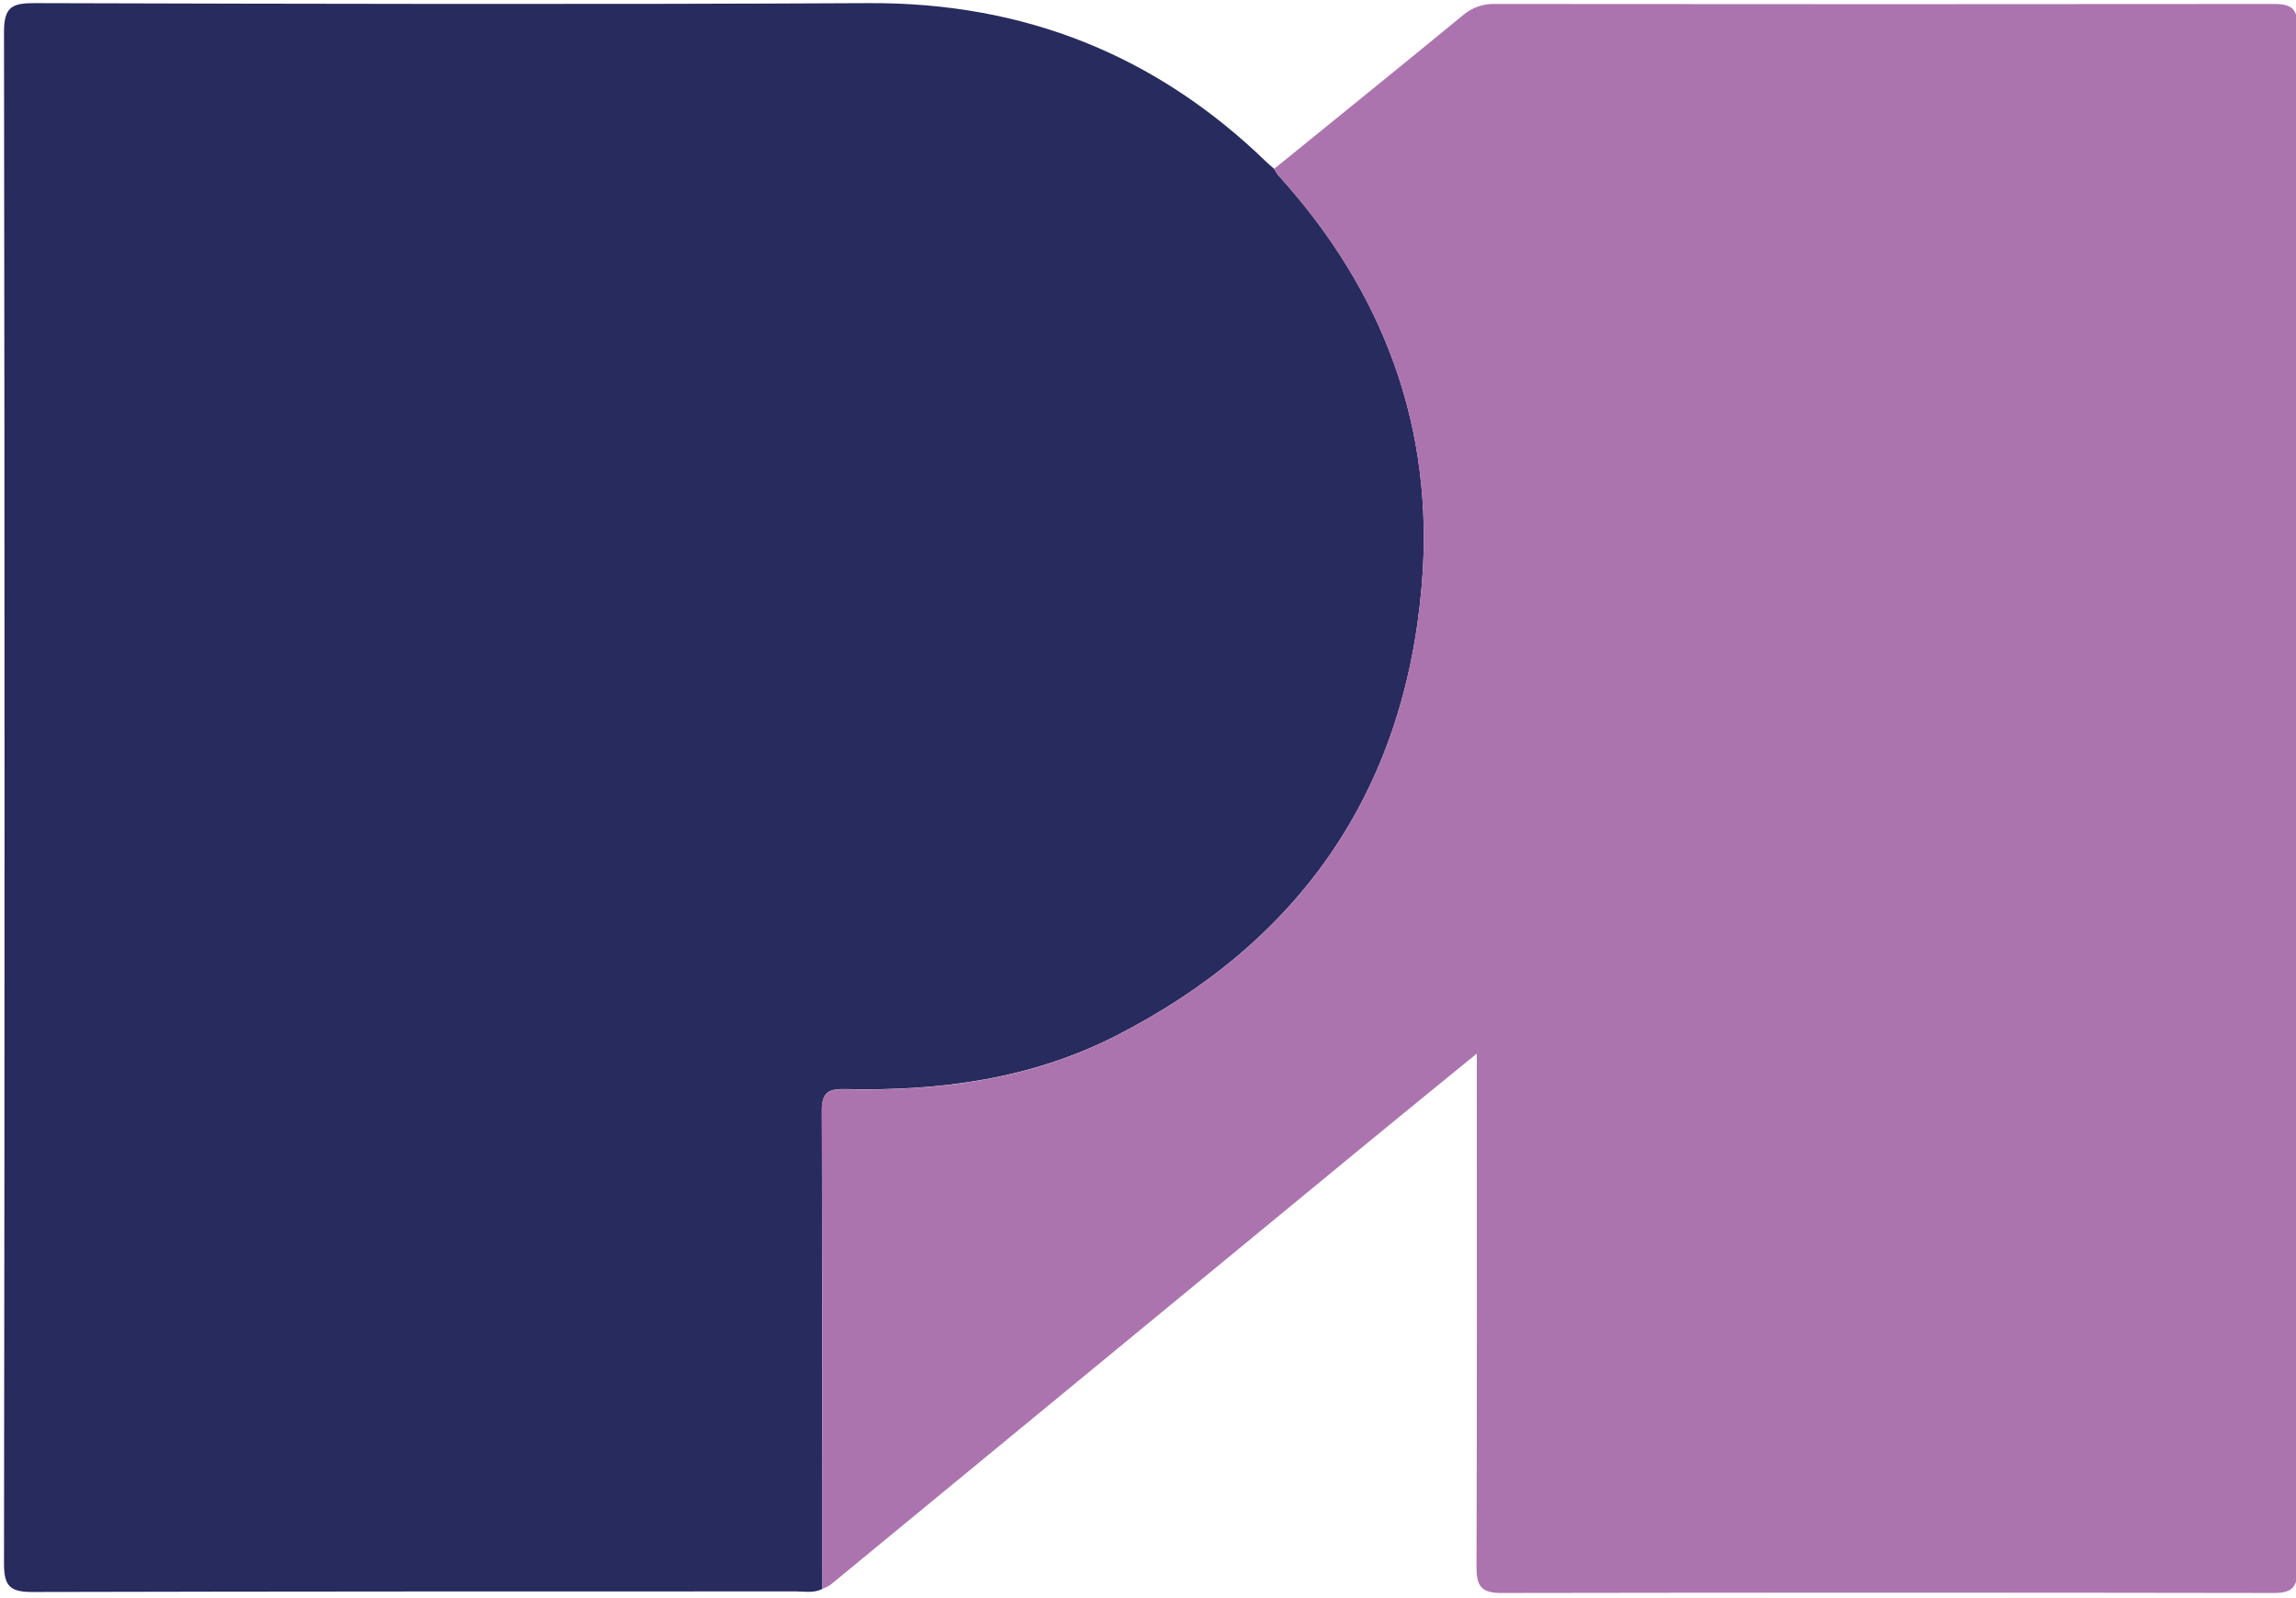
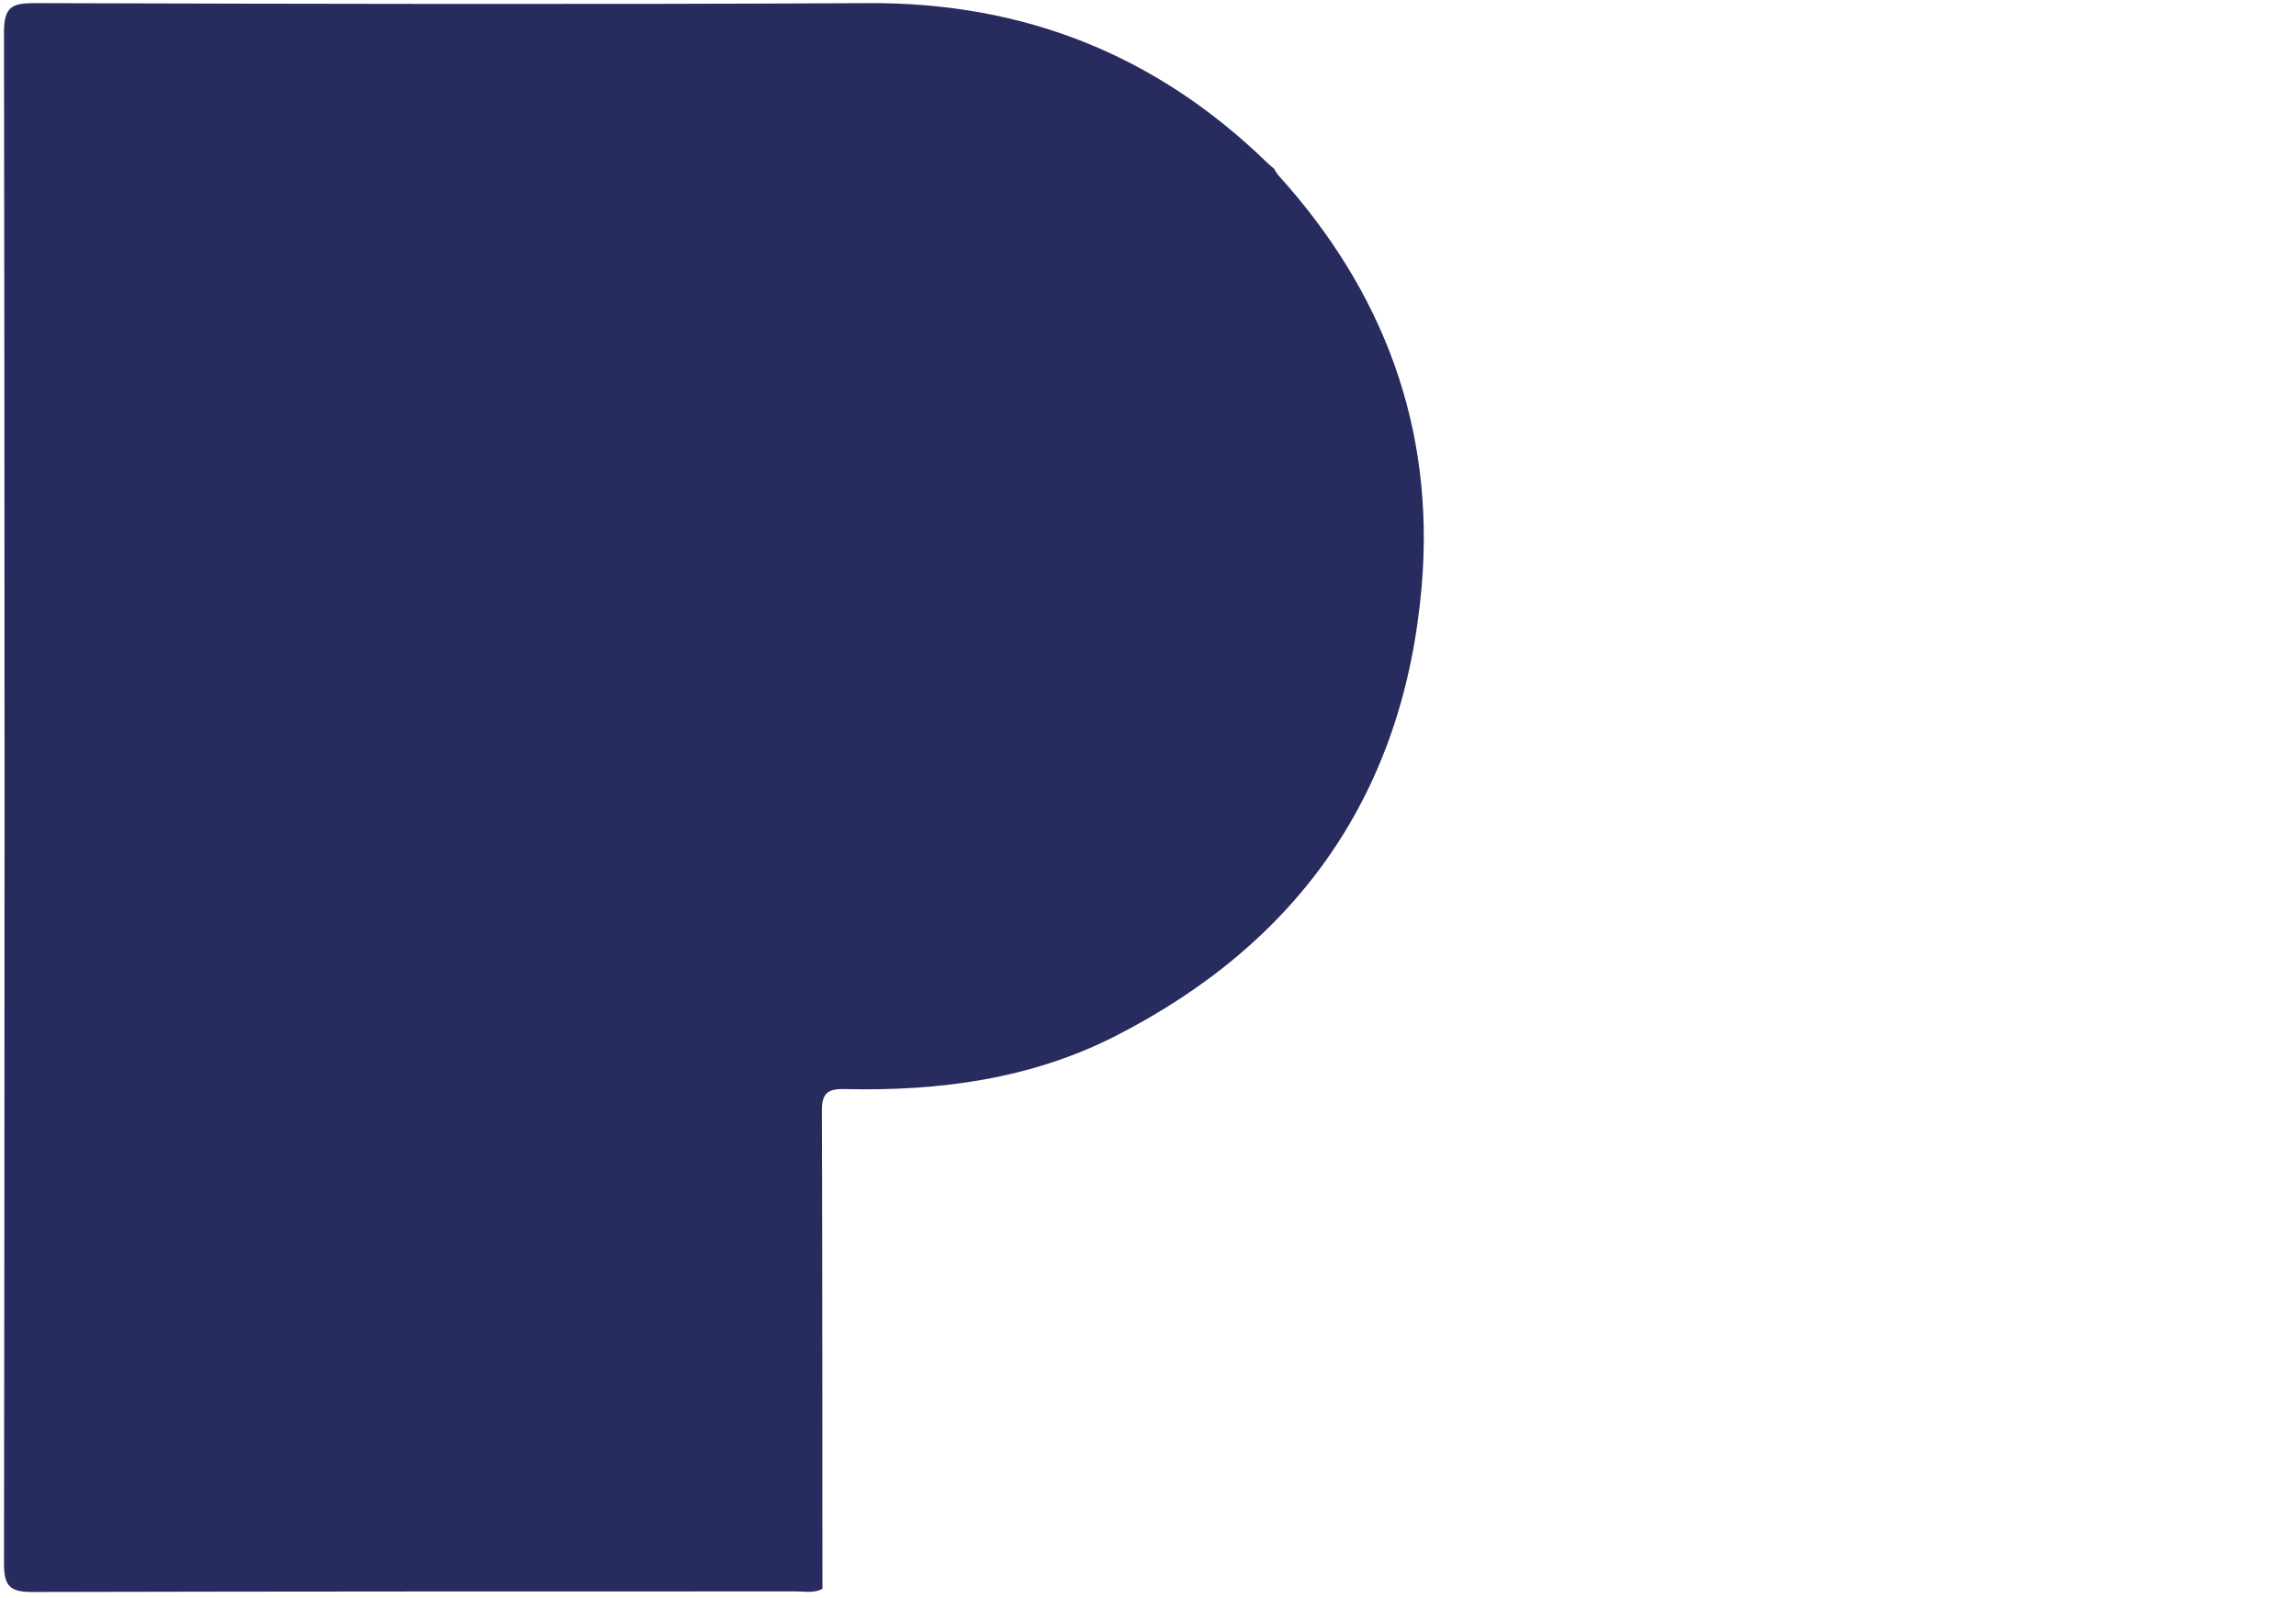
<svg xmlns="http://www.w3.org/2000/svg" width="240" height="167" viewBox="0 0 240 167" fill="none">
  <g clip-path="url(#clip0_1343_4700)">
    <path d="M85.968 166.081C85.082 166.556 84.12 166.35 83.188 166.35C56.602 166.35 30.011 166.35 3.419 166.412C1.098 166.412 0.418 165.865 0.418 163.456C0.493 110.087 0.493 56.721 0.418 3.355C0.418 0.735 1.237 0.322 3.605 0.327C32.683 0.405 61.781 0.477 90.838 0.327C107.02 0.25 120.833 5.728 132.421 16.974C132.663 17.211 132.936 17.422 133.189 17.644C133.305 17.868 133.44 18.081 133.59 18.284C144.644 30.468 150.008 44.782 148.613 61.212C146.785 82.81 135.825 98.496 116.59 108.302C107.745 112.806 98.164 114.064 88.383 113.843C86.74 113.801 85.901 114.09 85.911 116.05C85.968 132.717 85.953 149.389 85.968 166.081Z" fill="#282B5D" />
-     <path d="M85.967 166.081C85.967 149.41 85.967 132.738 85.885 116.071C85.885 114.111 86.714 113.822 88.356 113.863C98.164 114.085 107.745 112.832 116.584 108.313C135.819 98.512 146.779 82.82 148.607 61.222C150.002 44.793 144.638 30.478 133.584 18.294C133.434 18.092 133.299 17.878 133.183 17.654C139.772 12.305 146.373 6.971 152.932 1.586C153.837 0.804 155.001 0.387 156.196 0.415C183.372 0.443 210.552 0.443 237.735 0.415C239.712 0.415 240.17 1.07 240.165 2.938C240.124 56.626 240.124 110.313 240.165 163.997C240.165 165.901 239.594 166.52 237.678 166.515C210.756 166.47 183.834 166.47 156.911 166.515C154.764 166.515 154.337 165.71 154.337 163.791C154.394 147.042 154.368 130.287 154.368 113.538V110.134C150.131 113.595 146.367 116.644 142.63 119.723C124.034 135.033 105.44 150.336 86.847 165.633C86.573 165.817 86.278 165.968 85.967 166.081Z" fill="#AC74AF" />
  </g>
  <defs>
    <clipPath id="clip0_1343_4700">
      <rect width="240" height="167" fill="white" />
    </clipPath>
  </defs>
</svg>